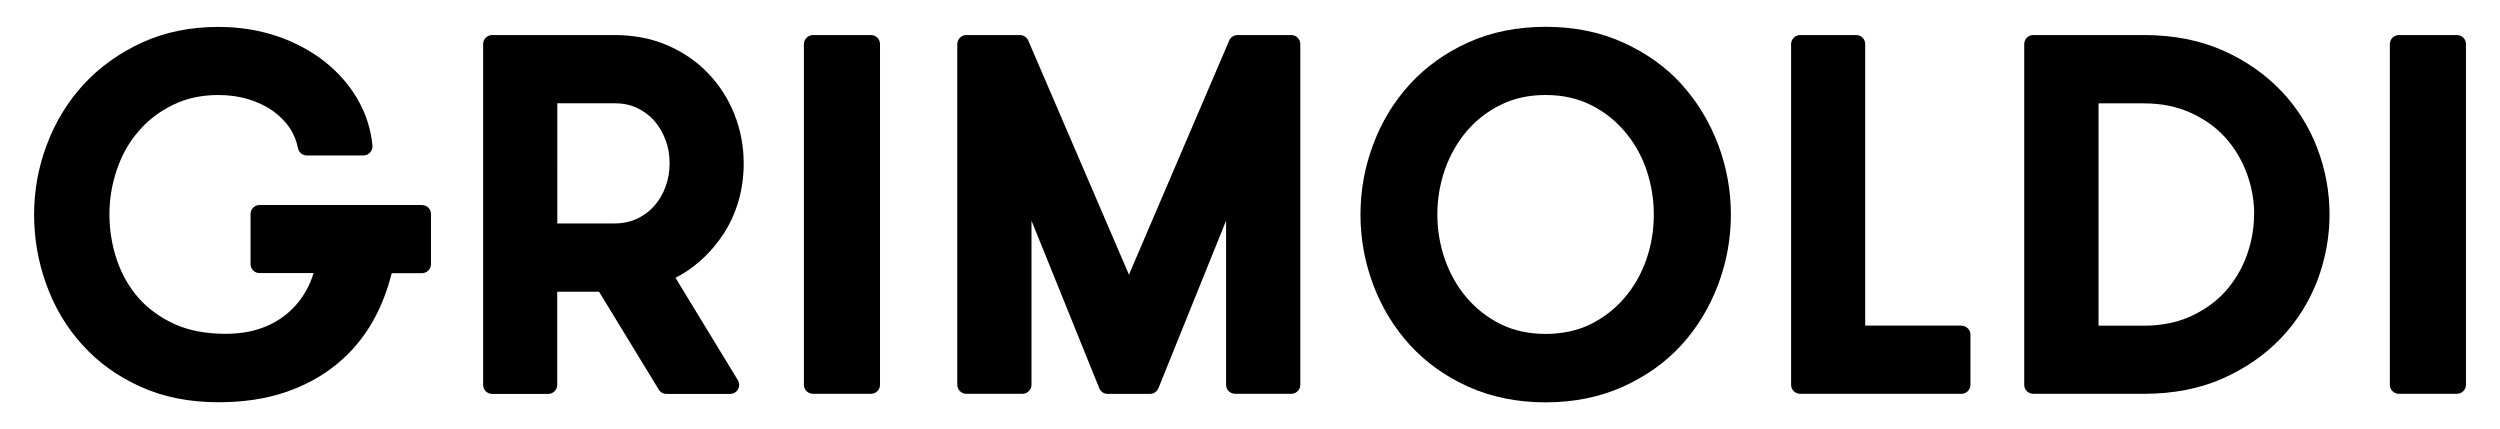
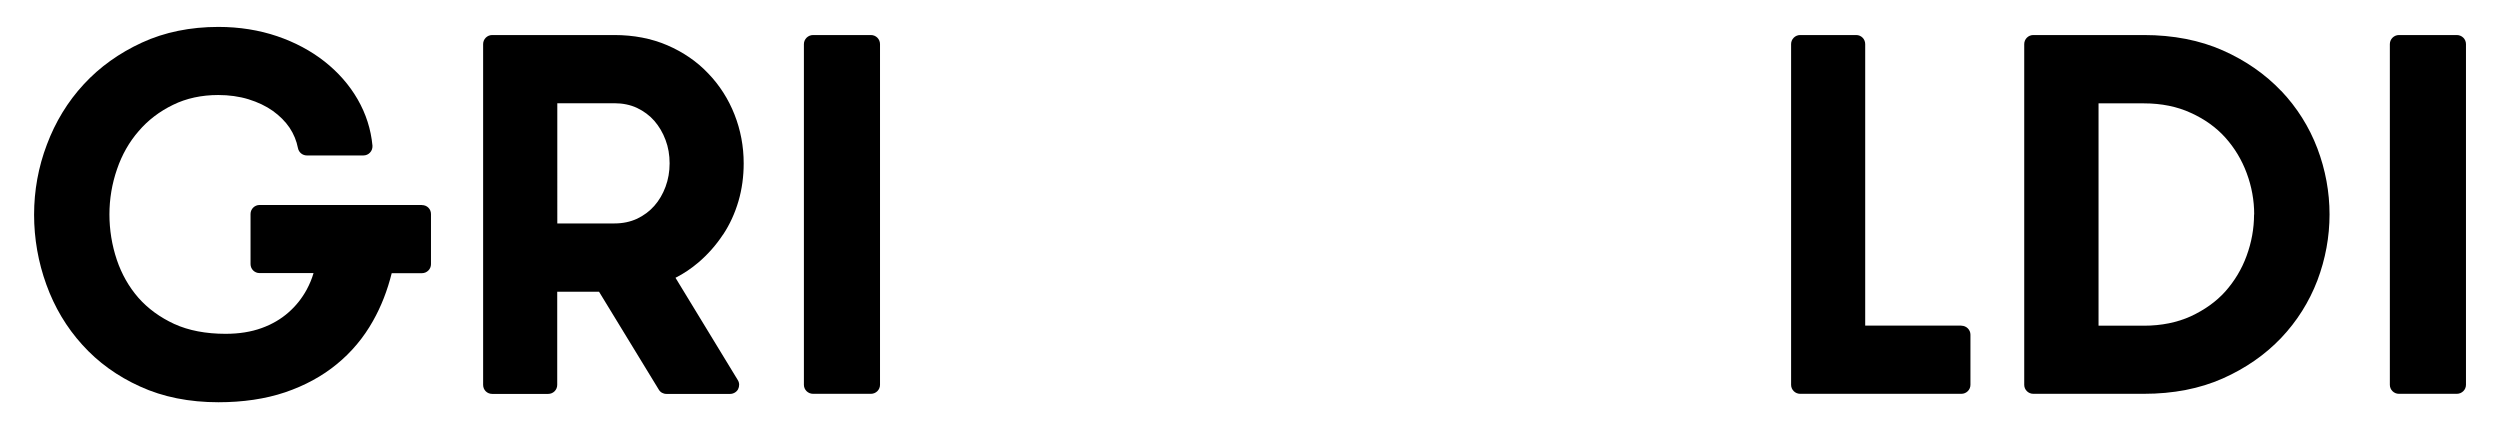
<svg xmlns="http://www.w3.org/2000/svg" version="1.1" id="Capa_1" x="0px" y="0px" width="200px" height="34.333px" viewBox="-84.063 -4.5 200 34.333" enable-background="new -84.063 -4.5 200 34.333" xml:space="preserve">
  <g>
    <path d="M-50.323,11.898h-12.971c-0.401,0-0.726,0.324-0.726,0.717v4.014c0,0.393,0.316,0.718,0.726,0.718h4.313   c-0.128,0.452-0.317,0.896-0.546,1.323c-0.376,0.691-0.863,1.306-1.46,1.827c-0.598,0.529-1.316,0.948-2.144,1.248   c-0.846,0.307-1.811,0.46-2.887,0.46c-1.571,0-2.955-0.264-4.099-0.785c-1.144-0.529-2.109-1.23-2.877-2.101   c-0.76-0.872-1.34-1.896-1.726-3.041c-0.392-1.169-0.589-2.392-0.589-3.629c0-1.238,0.205-2.451,0.607-3.613   c0.392-1.152,0.973-2.177,1.734-3.049c0.742-0.871,1.673-1.579,2.75-2.101c1.058-0.521,2.28-0.785,3.612-0.785   c0.862,0,1.674,0.111,2.426,0.341c0.742,0.231,1.392,0.538,1.946,0.931c0.547,0.393,1,0.846,1.341,1.35   c0.333,0.504,0.555,1.05,0.666,1.623c0.068,0.35,0.367,0.59,0.718,0.59h4.517c0.206,0,0.402-0.086,0.531-0.231   c0.145-0.146,0.204-0.351,0.196-0.547c-0.121-1.298-0.513-2.544-1.188-3.715c-0.665-1.153-1.562-2.169-2.646-3.023   c-1.084-0.854-2.365-1.538-3.792-2.024c-1.435-0.486-3.013-0.743-4.696-0.743c-2.247,0-4.313,0.419-6.124,1.256   c-1.802,0.829-3.374,1.946-4.654,3.338c-1.281,1.384-2.272,3.015-2.946,4.817c-0.684,1.793-1.025,3.689-1.025,5.611   c0,1.92,0.333,3.807,0.982,5.593c0.648,1.801,1.614,3.425,2.87,4.808c1.255,1.401,2.818,2.528,4.636,3.348   c1.828,0.837,3.929,1.255,6.261,1.255c1.963,0,3.757-0.264,5.329-0.793c1.588-0.539,2.98-1.298,4.141-2.255   c1.17-0.956,2.145-2.117,2.895-3.458c0.657-1.161,1.154-2.442,1.496-3.818h2.417c0.4,0,0.725-0.324,0.725-0.717v-4.014   c0-0.402-0.315-0.718-0.725-0.718" />
    <path d="M-26.225,14.28c0.547-0.82,0.957-1.725,1.24-2.69c0.281-0.957,0.417-1.981,0.417-3.023c0-1.357-0.248-2.673-0.734-3.903   c-0.487-1.237-1.196-2.348-2.101-3.287c-0.905-0.957-2.006-1.708-3.271-2.254c-1.271-0.547-2.697-0.82-4.243-0.82h-9.769   c-0.402,0-0.727,0.324-0.727,0.726v27.258c0,0.41,0.317,0.726,0.727,0.726h4.474c0.402,0,0.727-0.315,0.727-0.726v-7.446h3.347   l4.774,7.822c0.128,0.223,0.358,0.35,0.616,0.35h5.097c0.257,0,0.505-0.144,0.632-0.367c0.121-0.238,0.121-0.512-0.016-0.733   l-4.988-8.19c0.657-0.332,1.264-0.743,1.828-1.221c0.76-0.65,1.417-1.392,1.964-2.221 M-30.494,8.567   c0,0.667-0.111,1.298-0.325,1.871c-0.214,0.58-0.513,1.093-0.897,1.528c-0.375,0.427-0.846,0.778-1.382,1.033   c-0.546,0.249-1.137,0.376-1.812,0.376h-4.569V3.759h4.569c0.667,0,1.281,0.127,1.812,0.376c0.537,0.256,1.008,0.606,1.382,1.033   c0.376,0.436,0.683,0.949,0.897,1.529C-30.597,7.278-30.494,7.91-30.494,8.567" />
    <path d="M-14.389-1.697h-4.627c-0.402,0-0.735,0.324-0.735,0.726v27.258c0,0.393,0.325,0.718,0.735,0.718h4.627   c0.402,0,0.727-0.325,0.727-0.718V-0.971C-13.662-1.374-13.987-1.697-14.389-1.697" />
-     <path d="M19.215-1.697h-4.276c-0.292,0-0.557,0.179-0.668,0.444L6.253,17.474L-1.8-1.253c-0.119-0.265-0.384-0.444-0.666-0.444   h-4.287c-0.392,0-0.727,0.324-0.727,0.726v27.258c0,0.393,0.325,0.718,0.727,0.718h4.483c0.392,0,0.727-0.325,0.727-0.718V13.153   l5.422,13.407c0.111,0.272,0.376,0.452,0.666,0.452h3.392c0.289,0,0.554-0.18,0.673-0.452l5.414-13.407v13.134   c0,0.393,0.325,0.718,0.734,0.718h4.477c0.4,0,0.727-0.325,0.727-0.718V-0.971c0-0.402-0.326-0.726-0.727-0.726" />
-     <path d="M50.463,2.24c-1.264-1.392-2.844-2.511-4.68-3.34c-1.836-0.837-3.92-1.255-6.199-1.255c-2.271,0-4.355,0.418-6.201,1.255   c-1.826,0.829-3.396,1.956-4.662,3.34c-1.271,1.392-2.254,3.006-2.928,4.816c-0.676,1.802-1.018,3.688-1.018,5.61   s0.342,3.816,1.018,5.61c0.674,1.803,1.664,3.417,2.928,4.816c1.266,1.385,2.836,2.512,4.662,3.34   c1.846,0.828,3.93,1.256,6.201,1.256c2.279,0,4.363-0.428,6.199-1.256s3.416-1.955,4.68-3.34c1.264-1.392,2.238-3.005,2.922-4.816   c0.682-1.801,1.023-3.688,1.023-5.61s-0.342-3.809-1.023-5.61c-0.684-1.802-1.666-3.424-2.922-4.808 M48.242,12.657   c0,1.239-0.193,2.452-0.596,3.596c-0.393,1.137-0.975,2.169-1.736,3.057c-0.742,0.88-1.664,1.598-2.723,2.127   c-1.059,0.513-2.264,0.777-3.604,0.777c-1.334,0-2.545-0.265-3.586-0.777c-1.068-0.529-1.982-1.247-2.732-2.127   c-0.752-0.888-1.334-1.92-1.736-3.057c-0.4-1.144-0.605-2.357-0.605-3.596c0-1.237,0.205-2.441,0.605-3.595   c0.402-1.136,0.984-2.169,1.736-3.058c0.75-0.879,1.664-1.596,2.732-2.118c1.041-0.521,2.252-0.785,3.586-0.785   c1.34,0,2.545,0.264,3.594,0.785c1.068,0.522,1.975,1.239,2.725,2.118c0.762,0.888,1.352,1.921,1.744,3.058   C48.037,10.216,48.242,11.42,48.242,12.657" />
    <path d="M72.846,21.548h-7.693V-0.971c0-0.402-0.316-0.726-0.719-0.726h-4.484c-0.398,0-0.725,0.324-0.725,0.726v27.258   c0,0.393,0.326,0.718,0.725,0.718h12.896c0.402,0,0.727-0.325,0.727-0.718v-4.014c0-0.392-0.324-0.717-0.727-0.717" />
    <path d="M98.432,2.777c-1.273-1.341-2.844-2.434-4.672-3.245c-1.836-0.812-3.961-1.229-6.32-1.229h-8.838   c-0.402,0-0.727,0.324-0.727,0.726v27.258c0,0.393,0.324,0.718,0.727,0.718h8.838c2.359,0,4.475-0.41,6.32-1.229   c1.828-0.813,3.398-1.904,4.672-3.245c1.264-1.333,2.238-2.879,2.895-4.595c0.648-1.717,0.973-3.493,0.973-5.286   c0-1.785-0.324-3.561-0.973-5.278c-0.656-1.725-1.631-3.271-2.895-4.603 M96.262,12.657c0,1.128-0.205,2.247-0.598,3.314   c-0.385,1.059-0.965,2.015-1.699,2.843c-0.734,0.82-1.666,1.478-2.766,1.99c-1.086,0.495-2.357,0.752-3.742,0.752H83.82V3.769   h3.637c1.385,0,2.656,0.255,3.742,0.759c1.1,0.496,2.031,1.162,2.766,1.981c0.742,0.829,1.314,1.776,1.709,2.844   c0.398,1.068,0.598,2.178,0.598,3.305" />
    <path d="M112.479-1.697h-4.629c-0.393,0-0.725,0.324-0.725,0.726v27.258c0,0.393,0.324,0.718,0.725,0.718h4.629   c0.41,0,0.736-0.325,0.736-0.718V-0.971C113.215-1.374,112.889-1.697,112.479-1.697" />
  </g>
</svg>